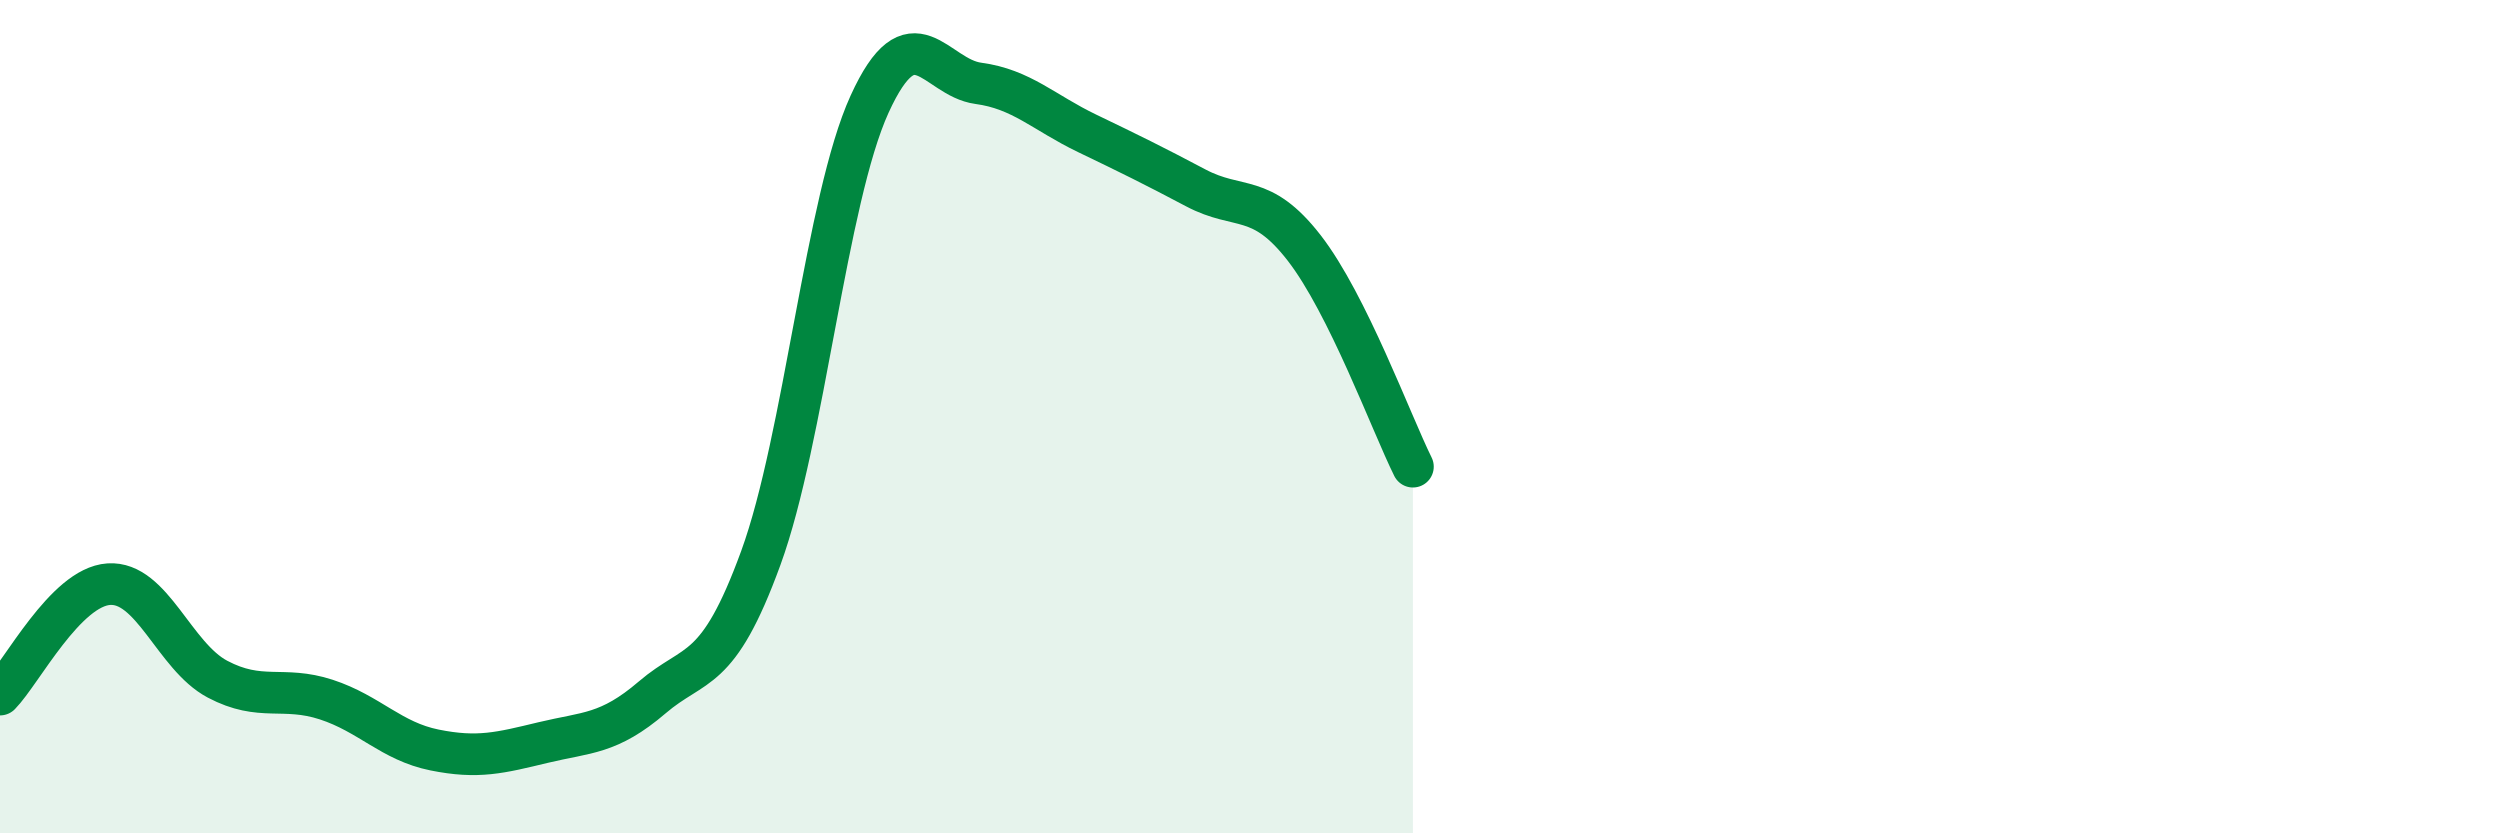
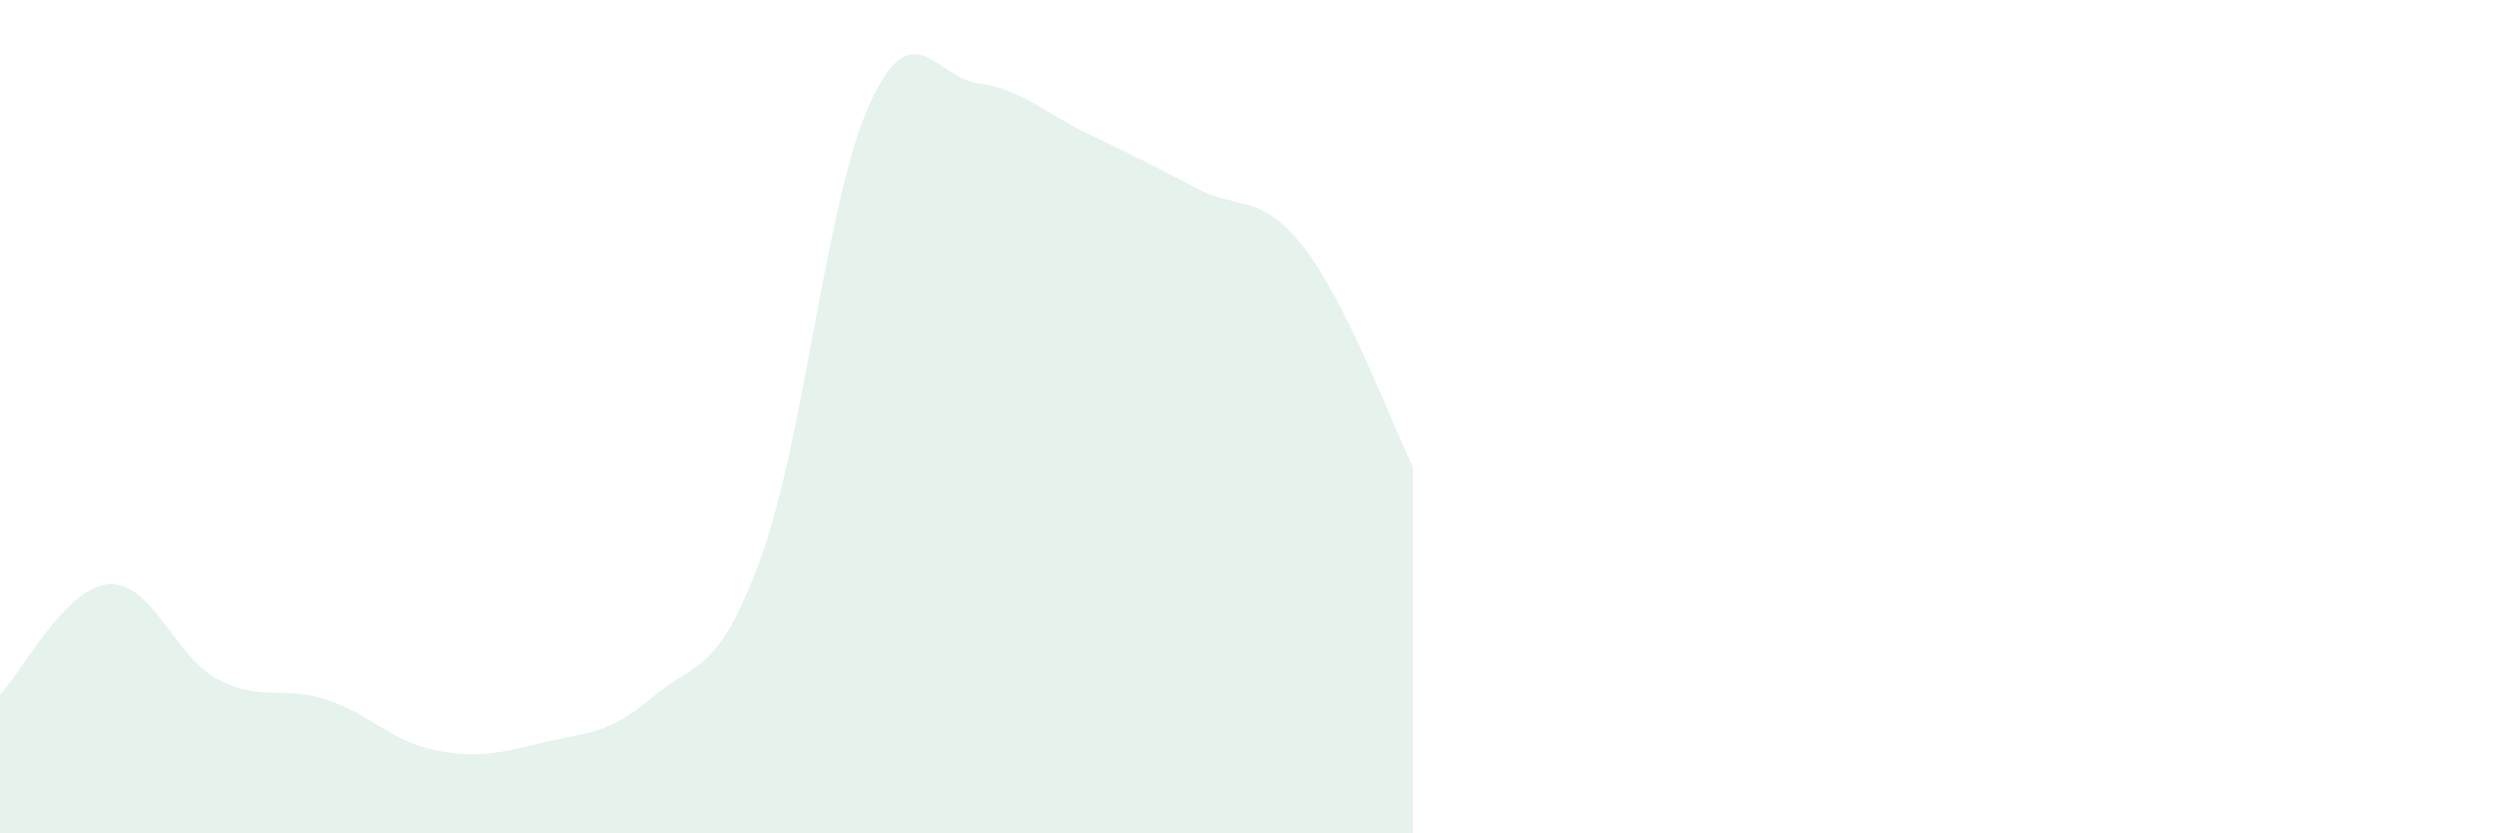
<svg xmlns="http://www.w3.org/2000/svg" width="60" height="20" viewBox="0 0 60 20">
  <path d="M 0,16.67 C 0.52,16.14 1.57,14.09 2.61,14.02 C 3.65,13.95 4.18,15.75 5.22,16.3 C 6.26,16.85 6.79,16.45 7.83,16.79 C 8.87,17.13 9.39,17.79 10.43,18 C 11.47,18.21 12,18.07 13.04,17.82 C 14.08,17.57 14.61,17.63 15.65,16.74 C 16.69,15.85 17.22,16.24 18.26,13.39 C 19.3,10.54 19.83,4.78 20.87,2.5 C 21.91,0.22 22.44,1.86 23.48,2 C 24.52,2.14 25.05,2.7 26.09,3.2 C 27.13,3.7 27.66,3.96 28.7,4.51 C 29.74,5.06 30.26,4.61 31.3,5.95 C 32.34,7.29 33.39,10.15 33.91,11.2L33.91 20L0 20Z" fill="#008740" opacity="0.1" stroke-linecap="round" stroke-linejoin="round" />
-   <path d="M 0,16.67 C 0.52,16.14 1.57,14.09 2.61,14.02 C 3.65,13.95 4.18,15.75 5.22,16.3 C 6.26,16.85 6.79,16.45 7.83,16.79 C 8.87,17.13 9.39,17.79 10.43,18 C 11.47,18.21 12,18.07 13.04,17.82 C 14.08,17.57 14.61,17.63 15.65,16.74 C 16.69,15.85 17.22,16.24 18.26,13.39 C 19.3,10.54 19.83,4.78 20.87,2.5 C 21.91,0.22 22.44,1.86 23.48,2 C 24.52,2.14 25.05,2.7 26.09,3.2 C 27.13,3.7 27.66,3.96 28.7,4.51 C 29.74,5.06 30.26,4.61 31.3,5.95 C 32.34,7.29 33.39,10.15 33.91,11.2" stroke="#008740" stroke-width="1" fill="none" stroke-linecap="round" stroke-linejoin="round" />
</svg>